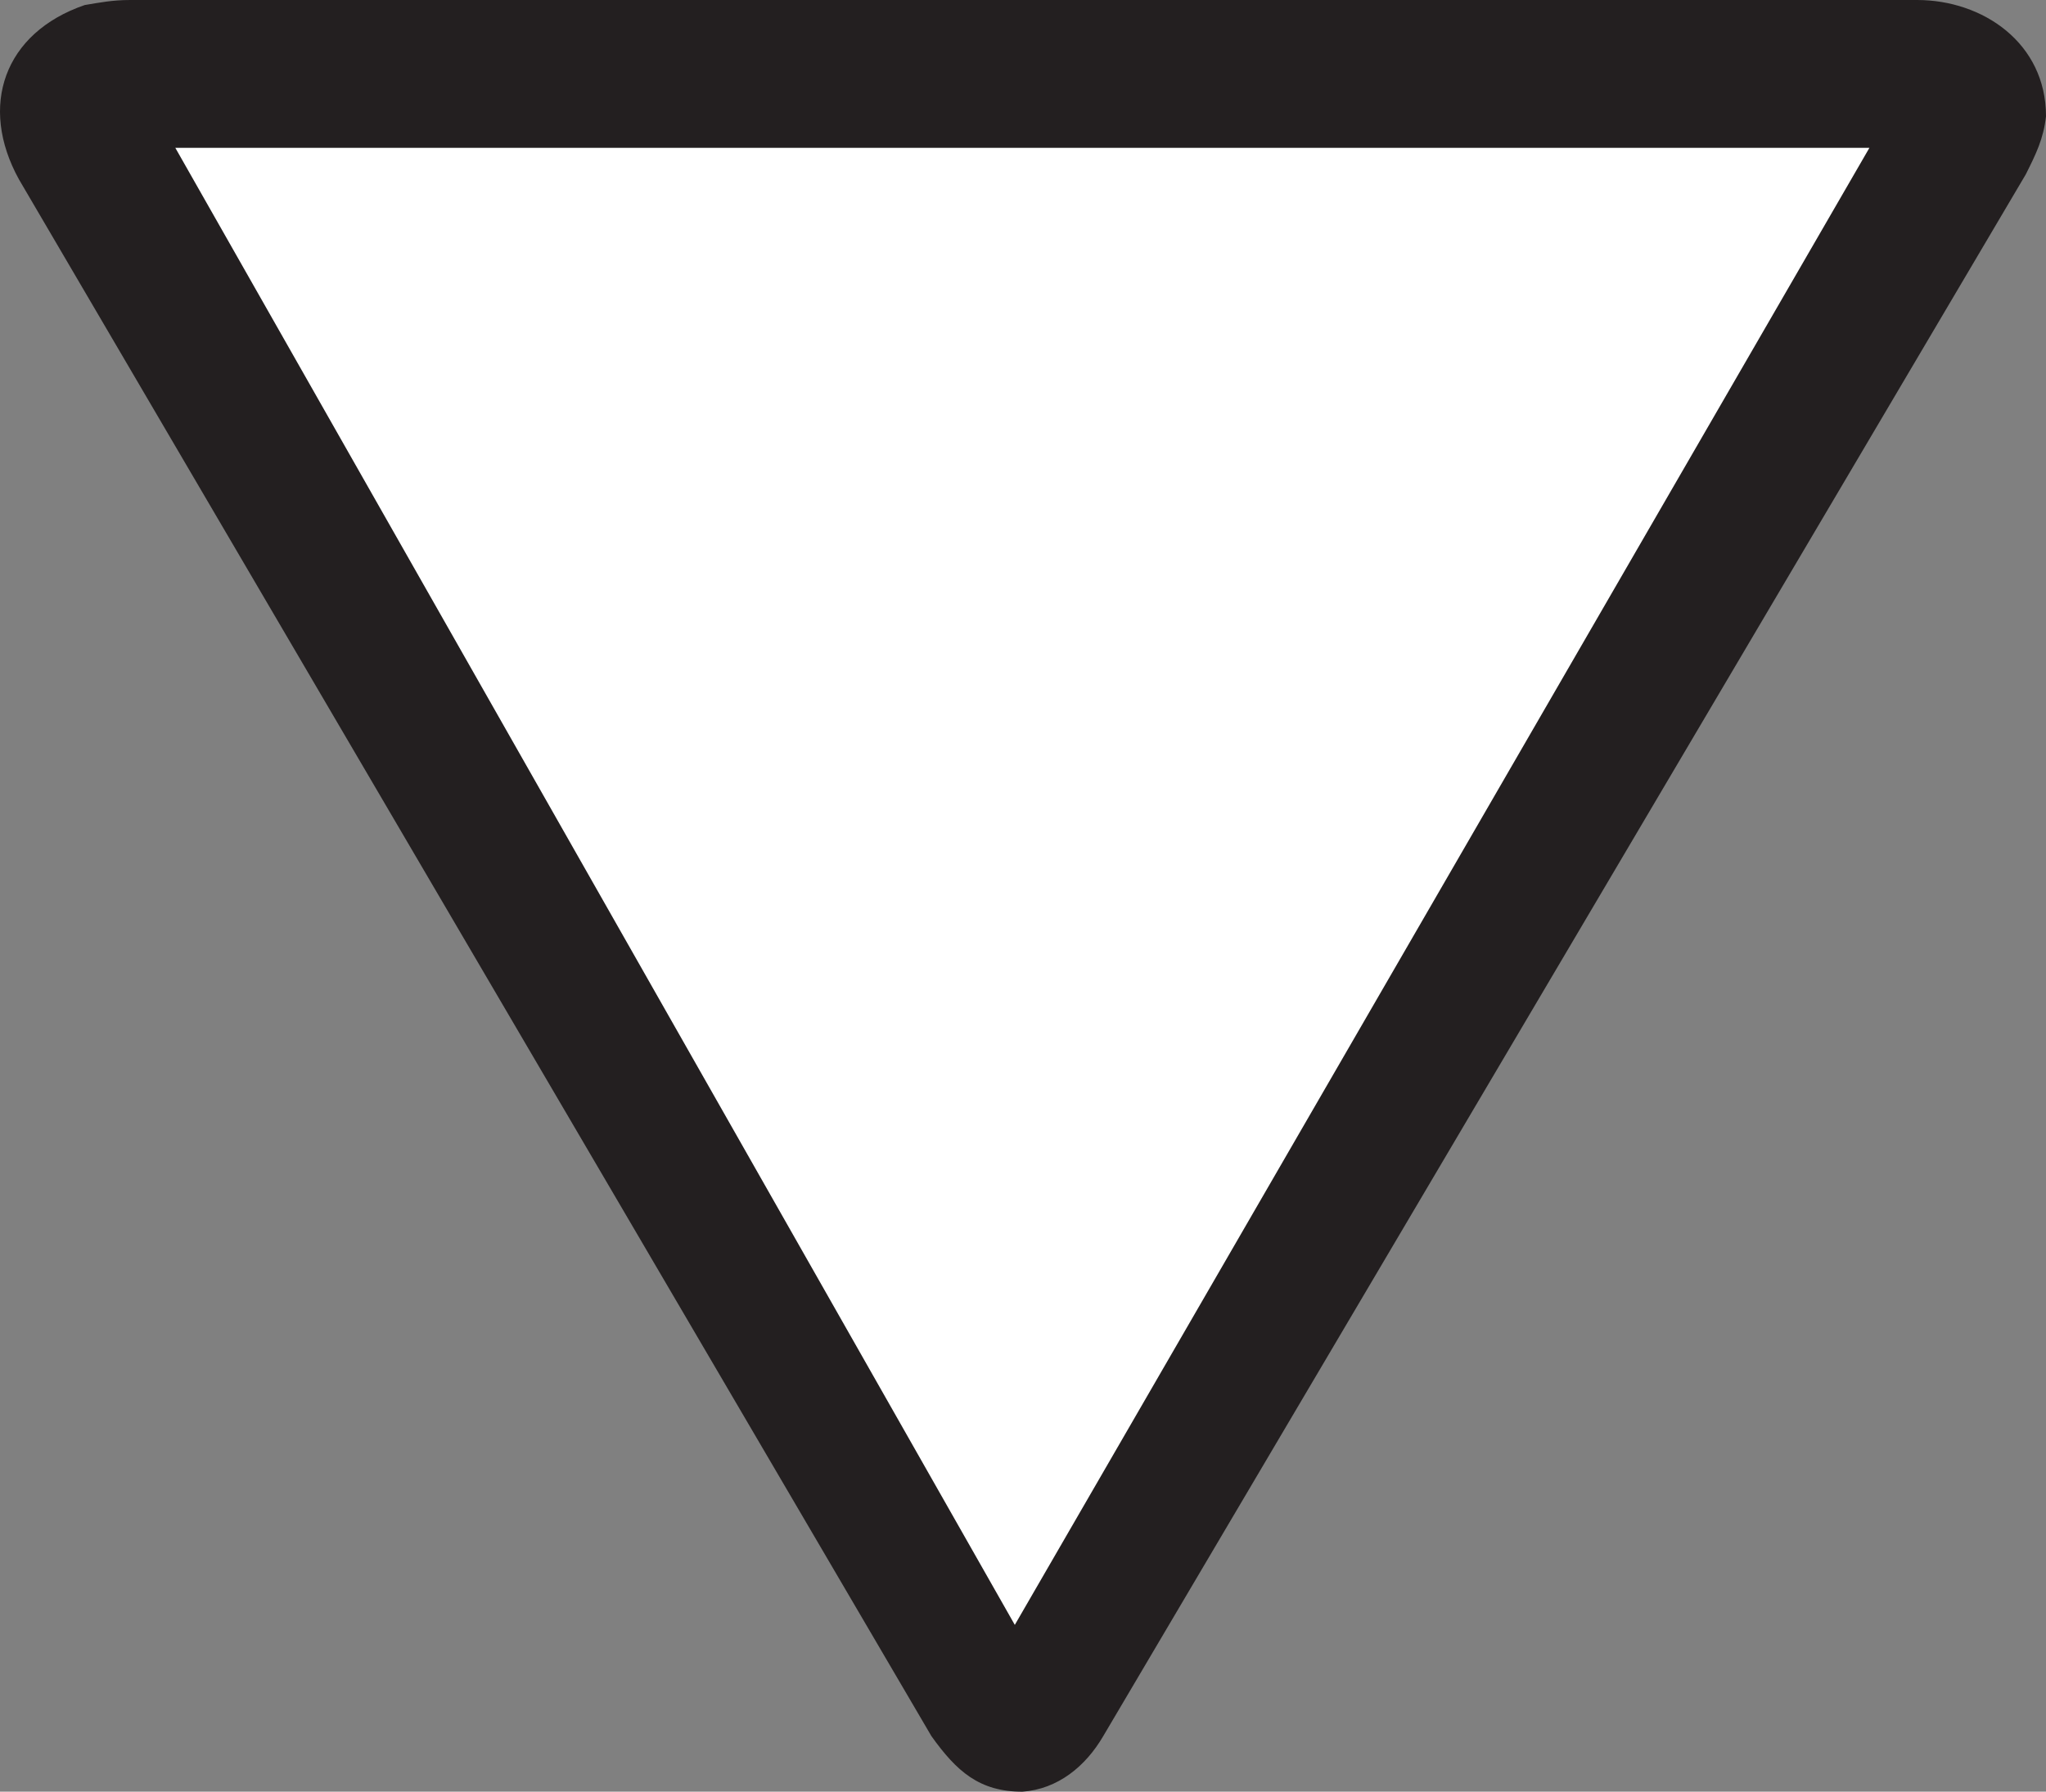
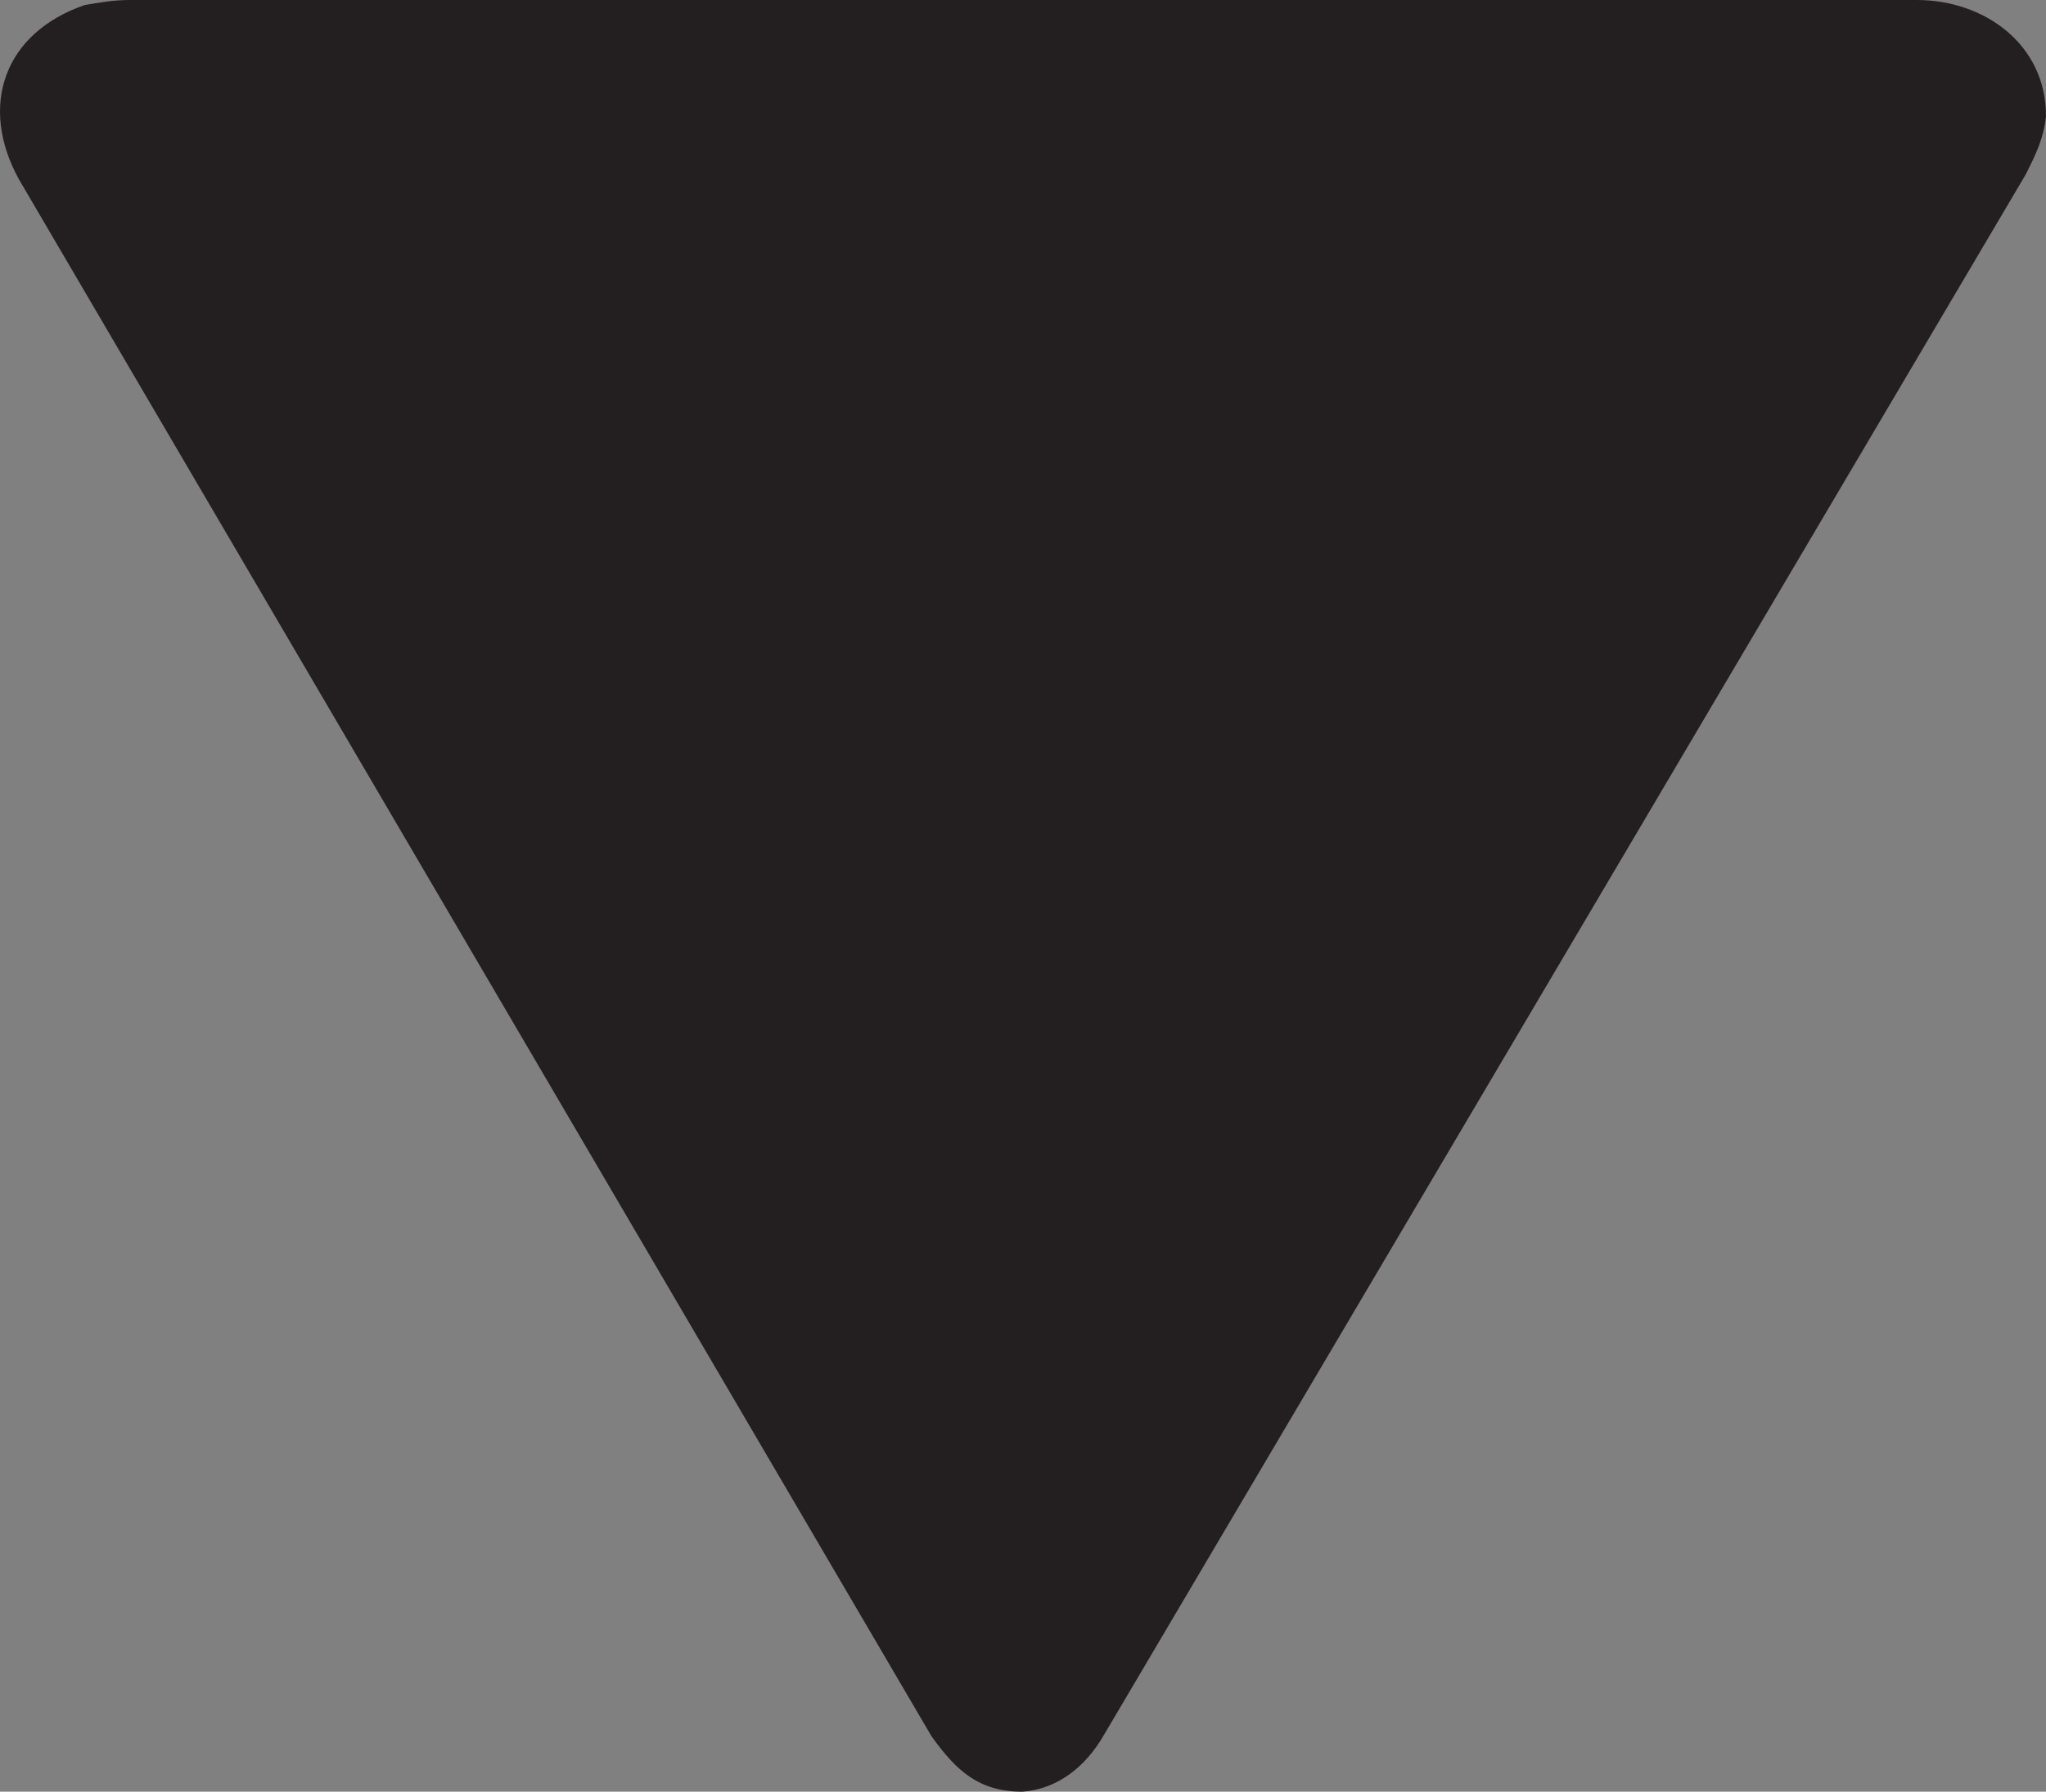
<svg xmlns="http://www.w3.org/2000/svg" width="607.129" height="531.75">
  <rect width="100%" height="100%" fill="#808080" stroke="none" />
  <path fill="#231f20" fill-rule="evenodd" d="M38.63 0h530.25c19.5 0 38.25 12.75 38.25 34.5-.75 6.75-3 11.25-6 17.25l-273.75 463.5c-5.25 9-13.5 15.75-24 16.5-12.75 0-19.5-6-27-16.5L5.63 53.25c-12-21.75-4.5-43.5 19.5-51.75C29.63.75 33.38 0 38.63 0" />
-   <path fill="#fff" fill-rule="evenodd" stroke="#231f20" stroke-linecap="round" stroke-linejoin="round" stroke-miterlimit="10" stroke-width=".75" d="M301.13 483 51.38 43.5h504Zm0 0" />
</svg>